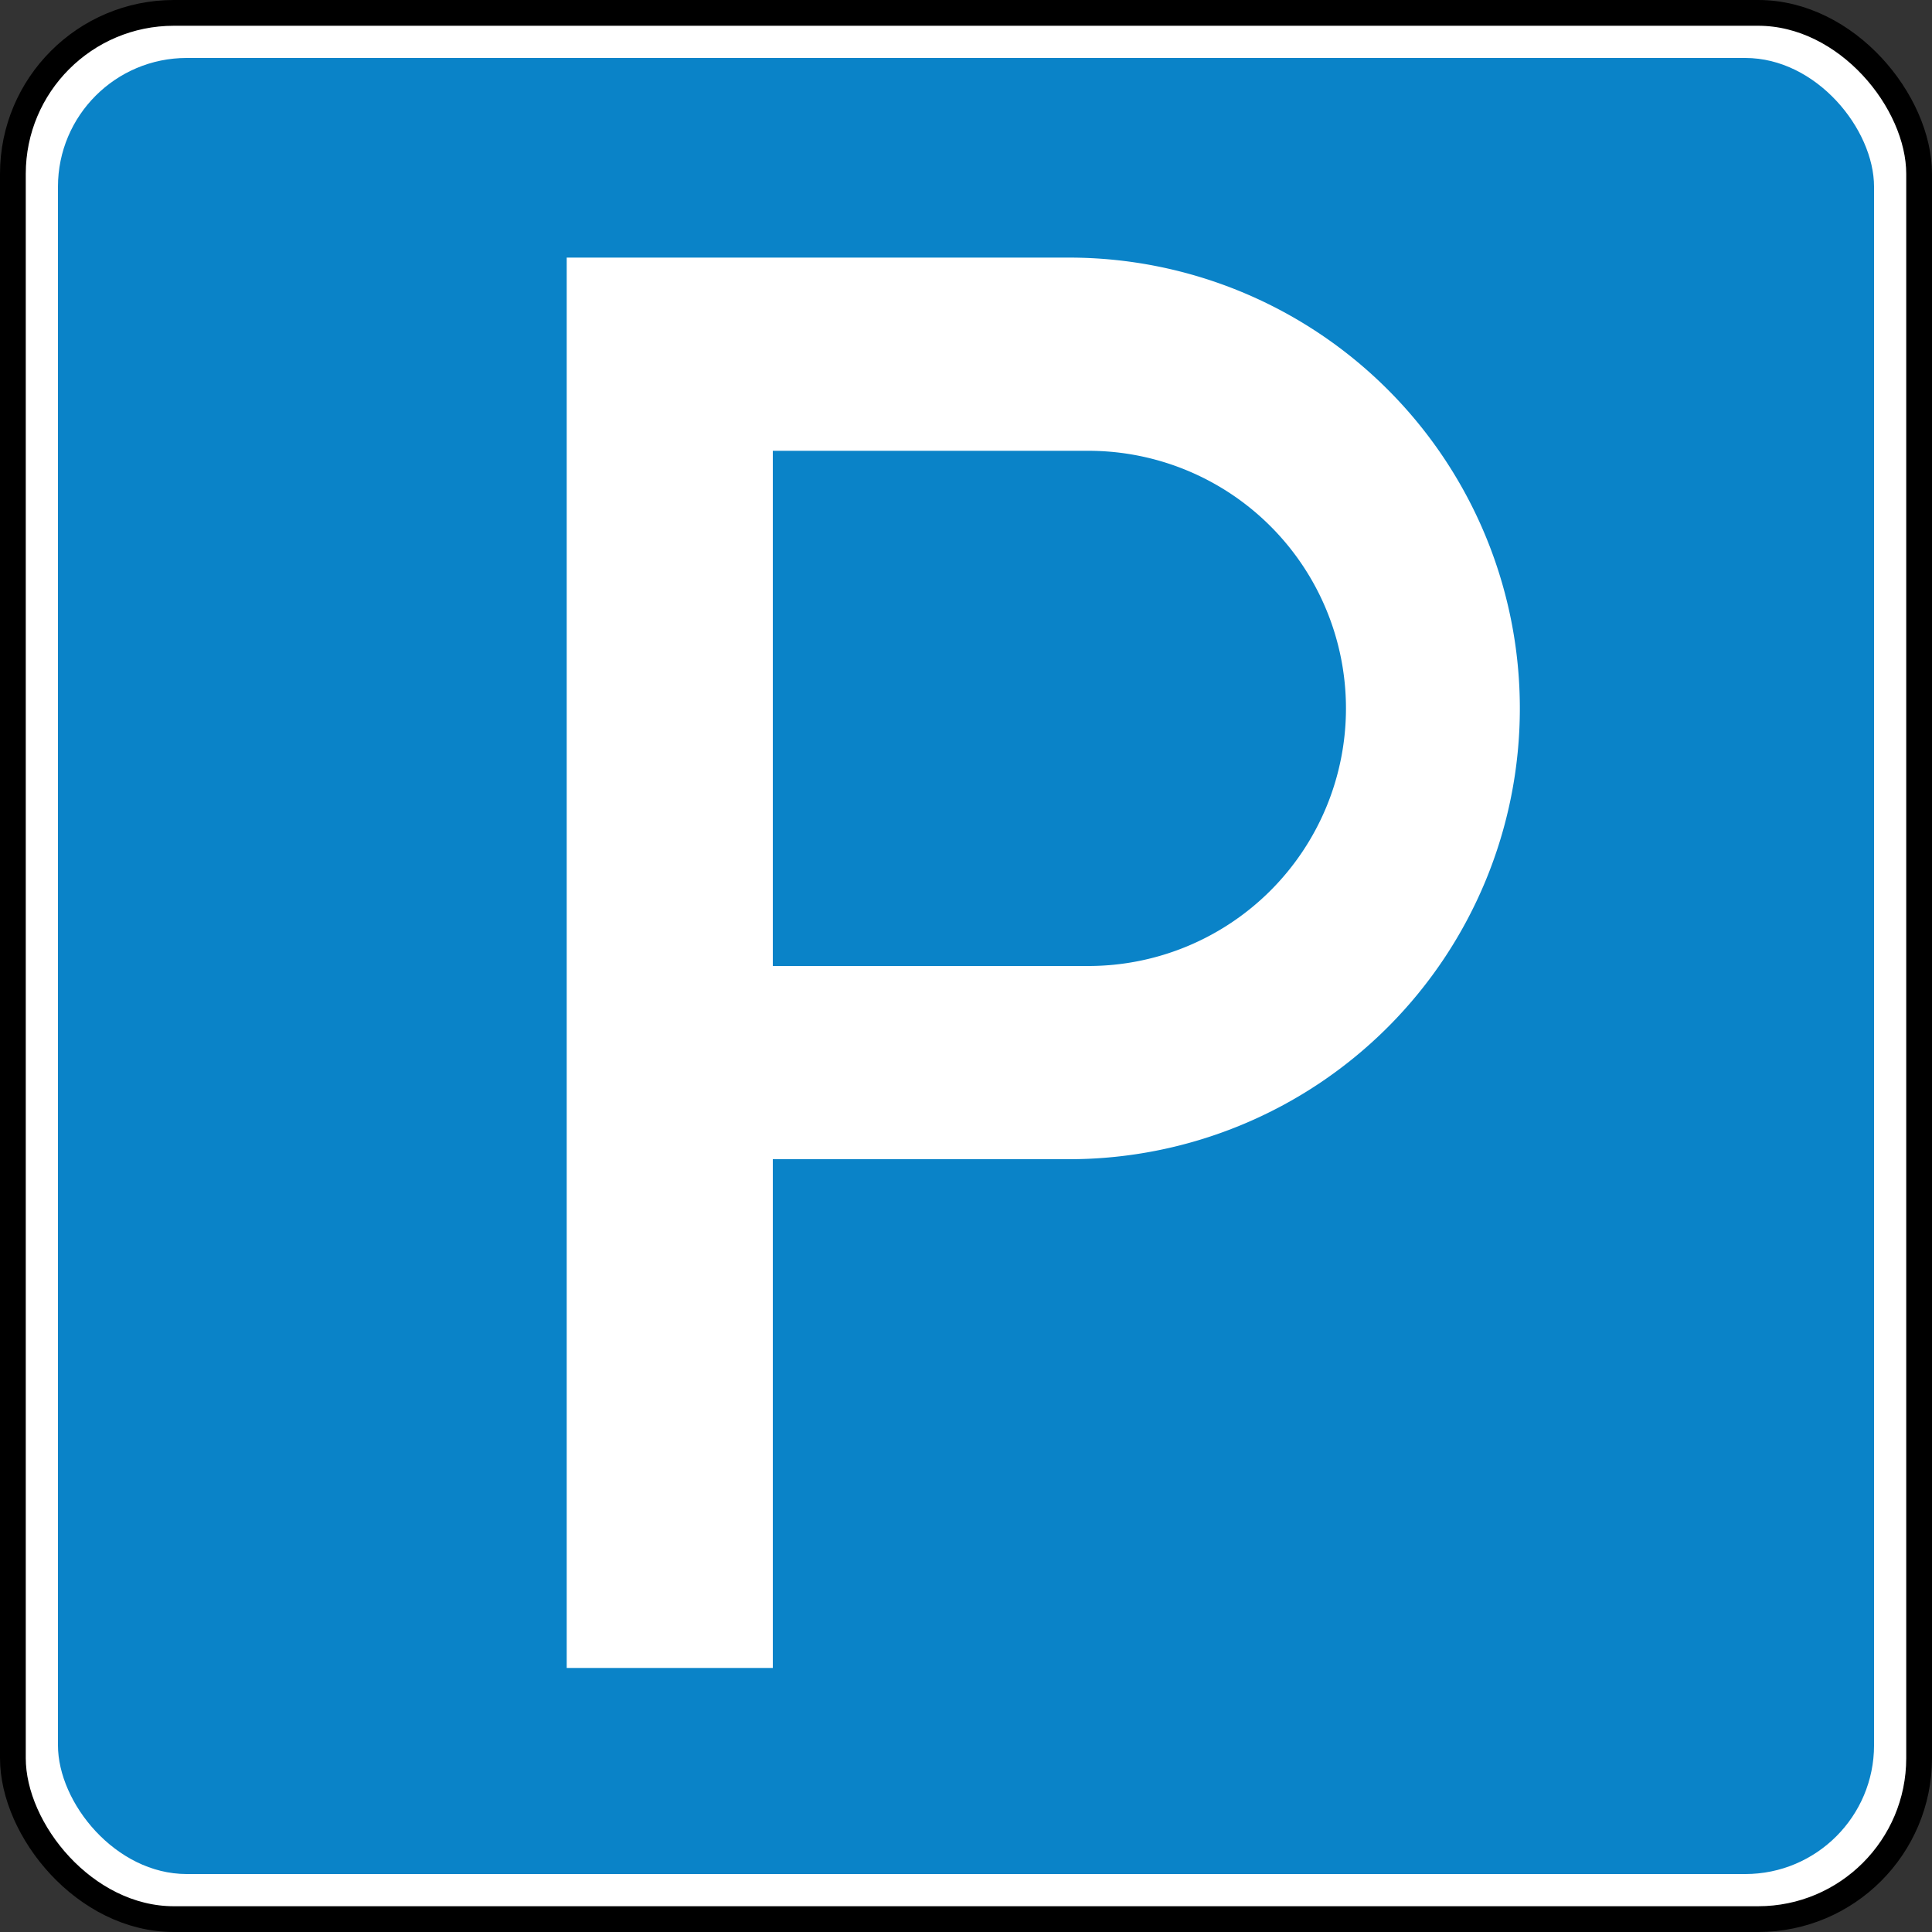
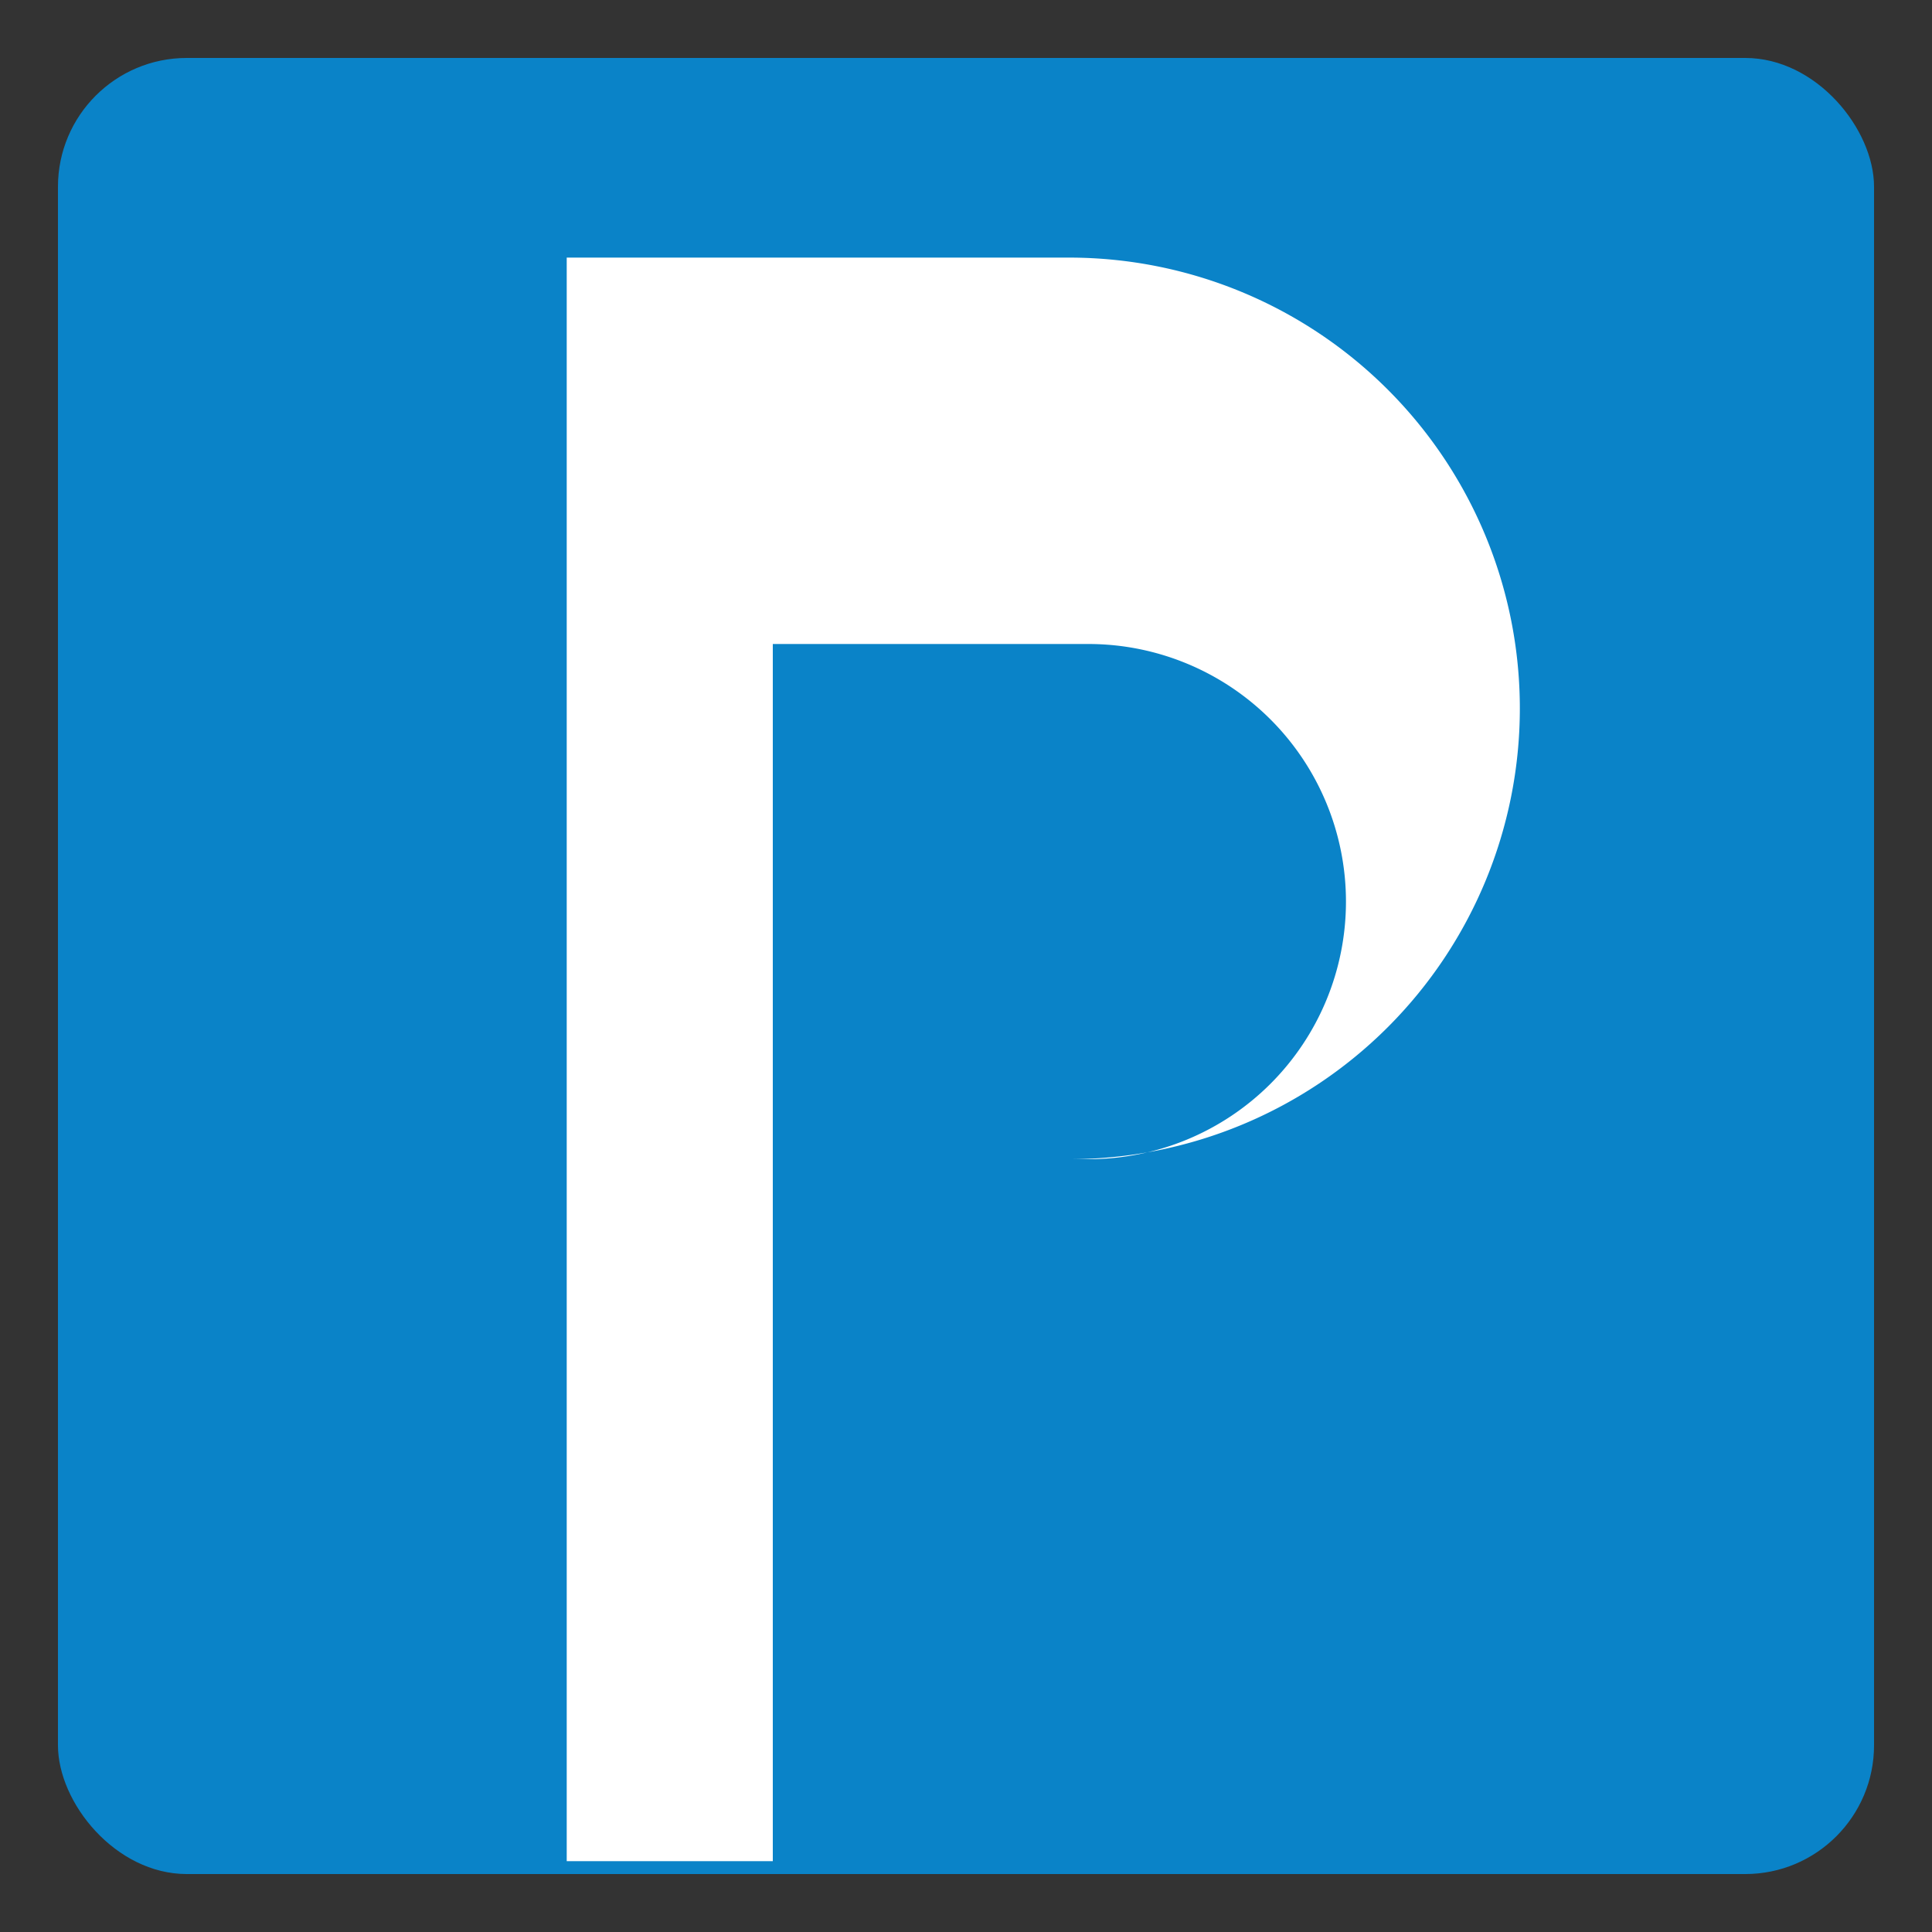
<svg xmlns="http://www.w3.org/2000/svg" width="300px" height="300px">
  <rect width="100%" height="100%" fill="#333333" stroke="none" />
  <title>Знак 6.4 - Парковка (парковочное место)</title>
  <desc>Этот векторный рисунок принадлежит сайту ruspdd.com.</desc>
-   <rect x="2" y="2" rx="25" ry="25" width="296px" height="296px" stroke="#000" fill="#fff" stroke-width="4" />
  <rect x="9" y="9" rx="20" ry="20" width="282px" height="282px" fill="#0a83c8" />
-   <path fill="#fff" d="M 88 40 h78 a 33 33 0 0 1 0 140 h-46 v-30 h49 a 22 22 0 0 0 0 -80 h-49 v189 h-32 z" />
+   <path fill="#fff" d="M 88 40 h78 a 33 33 0 0 1 0 140 h-46 h49 a 22 22 0 0 0 0 -80 h-49 v189 h-32 z" />
</svg>